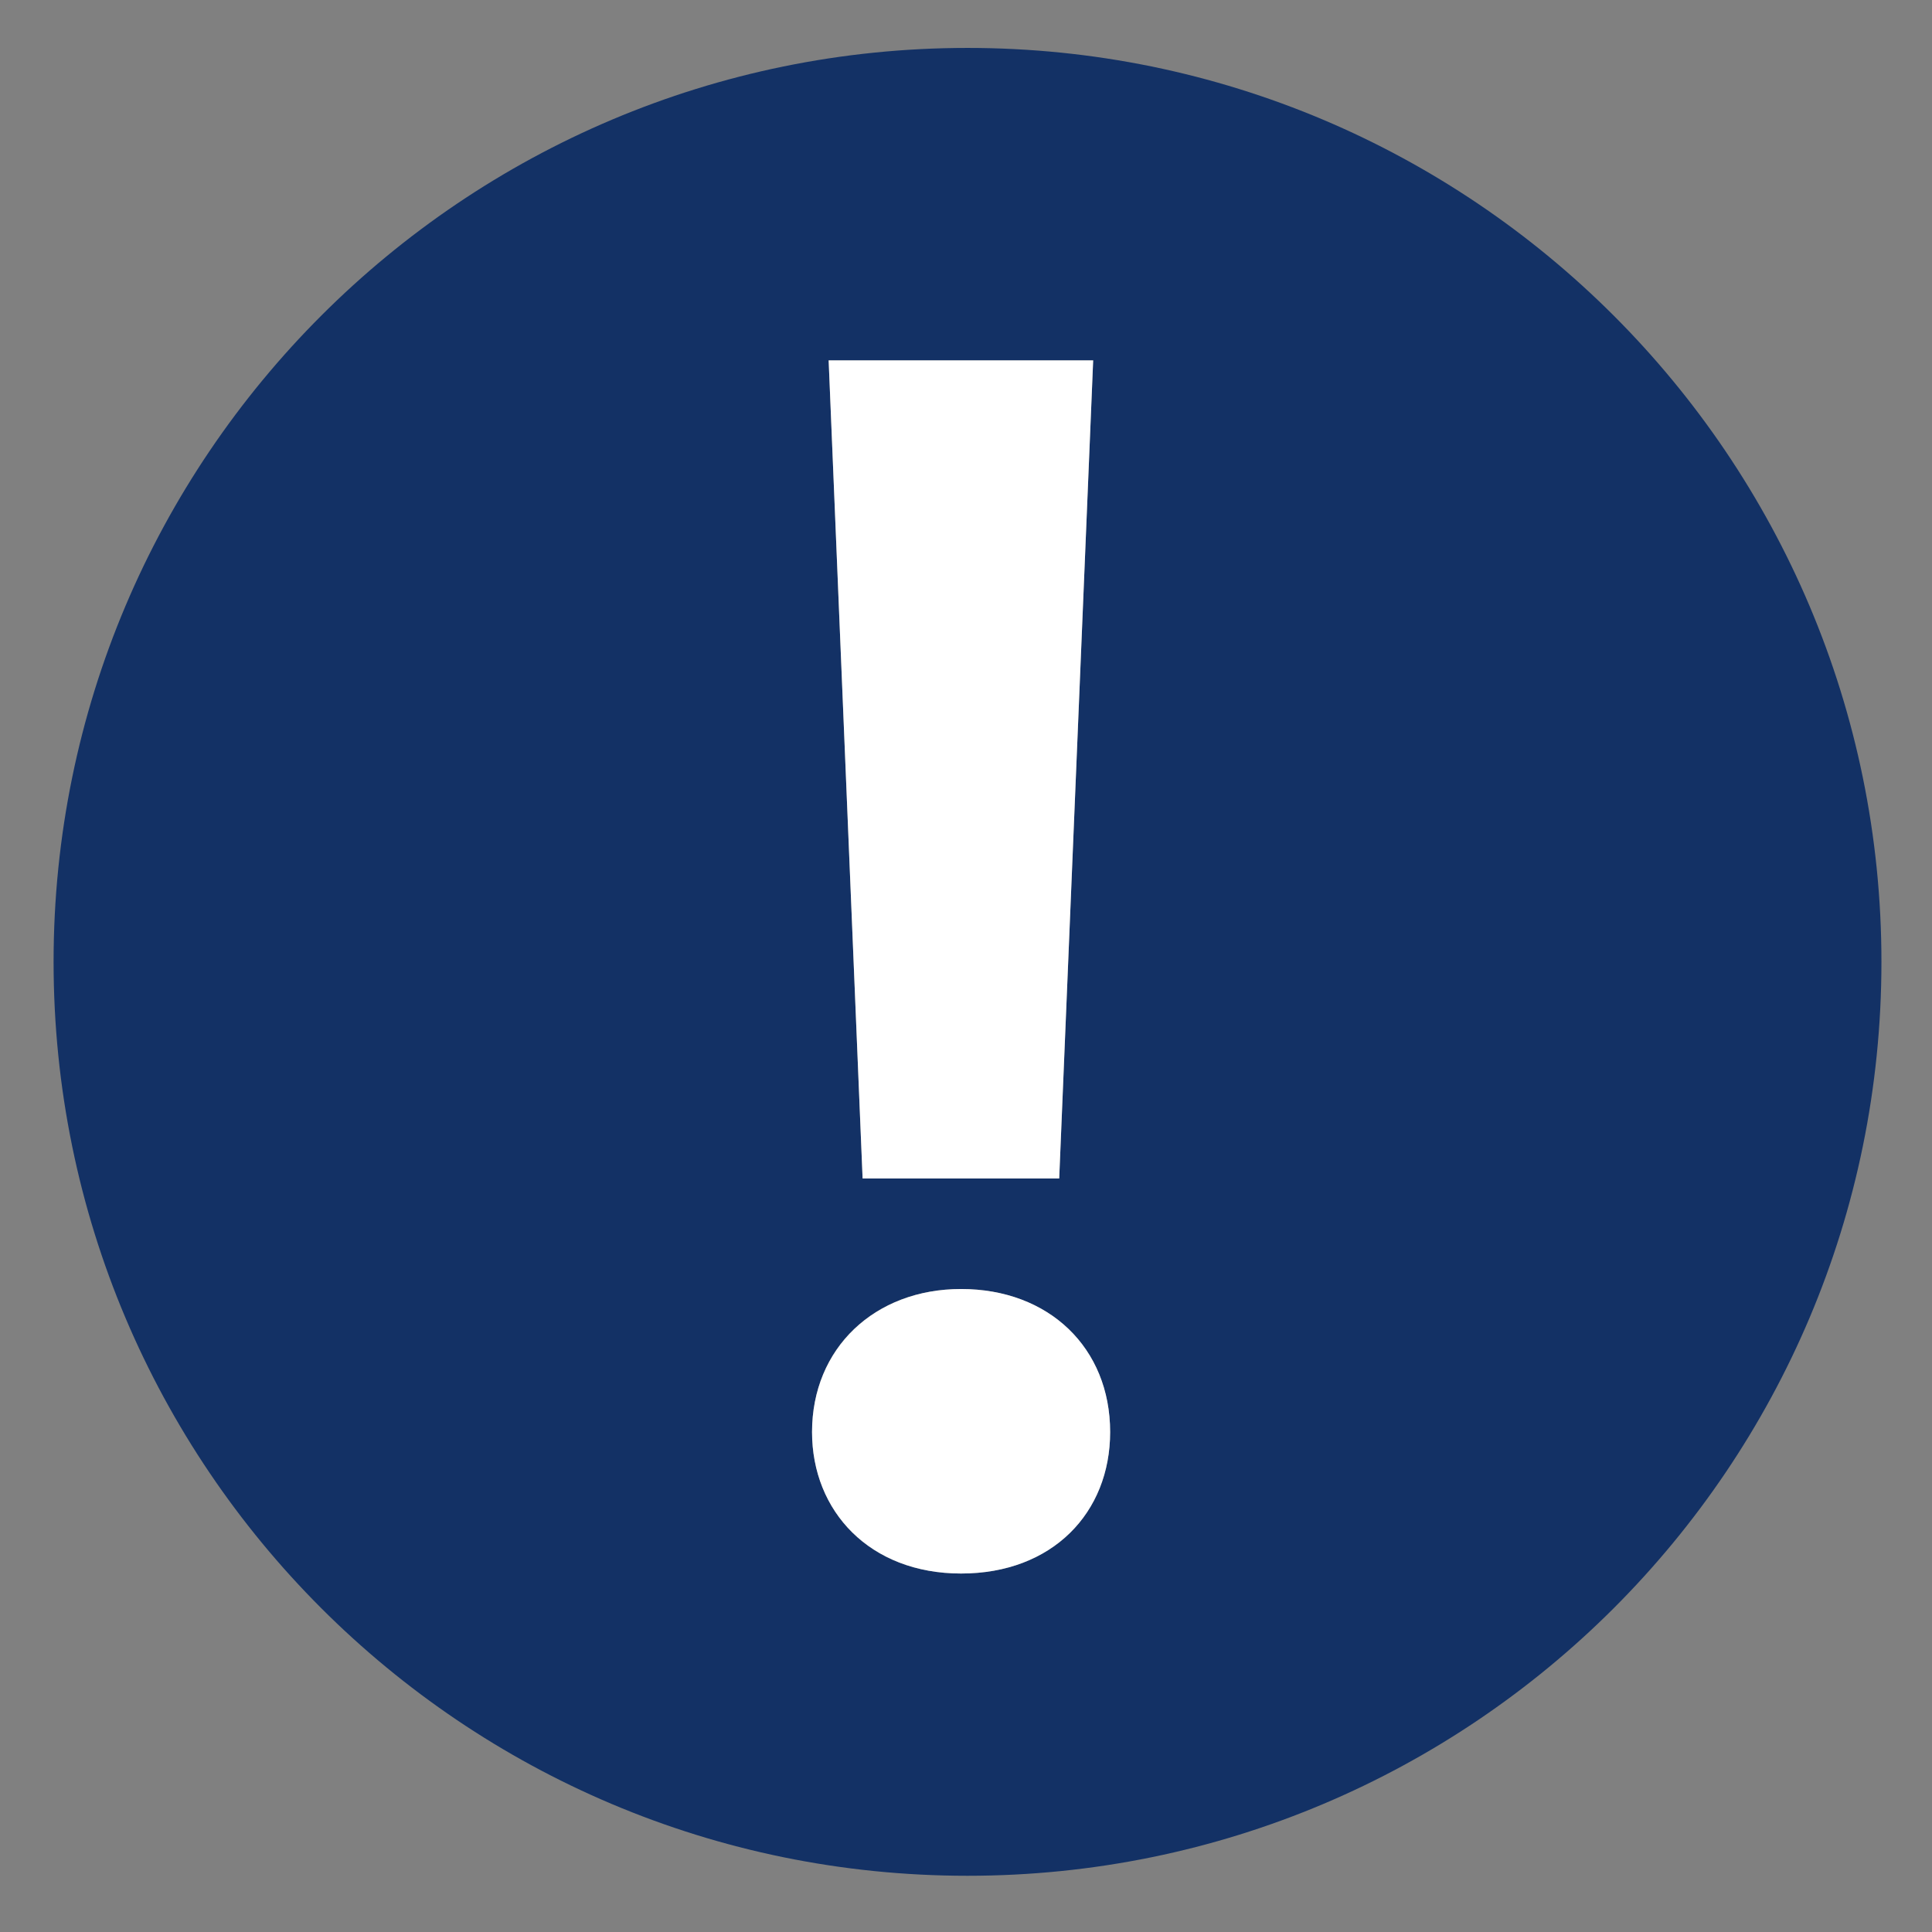
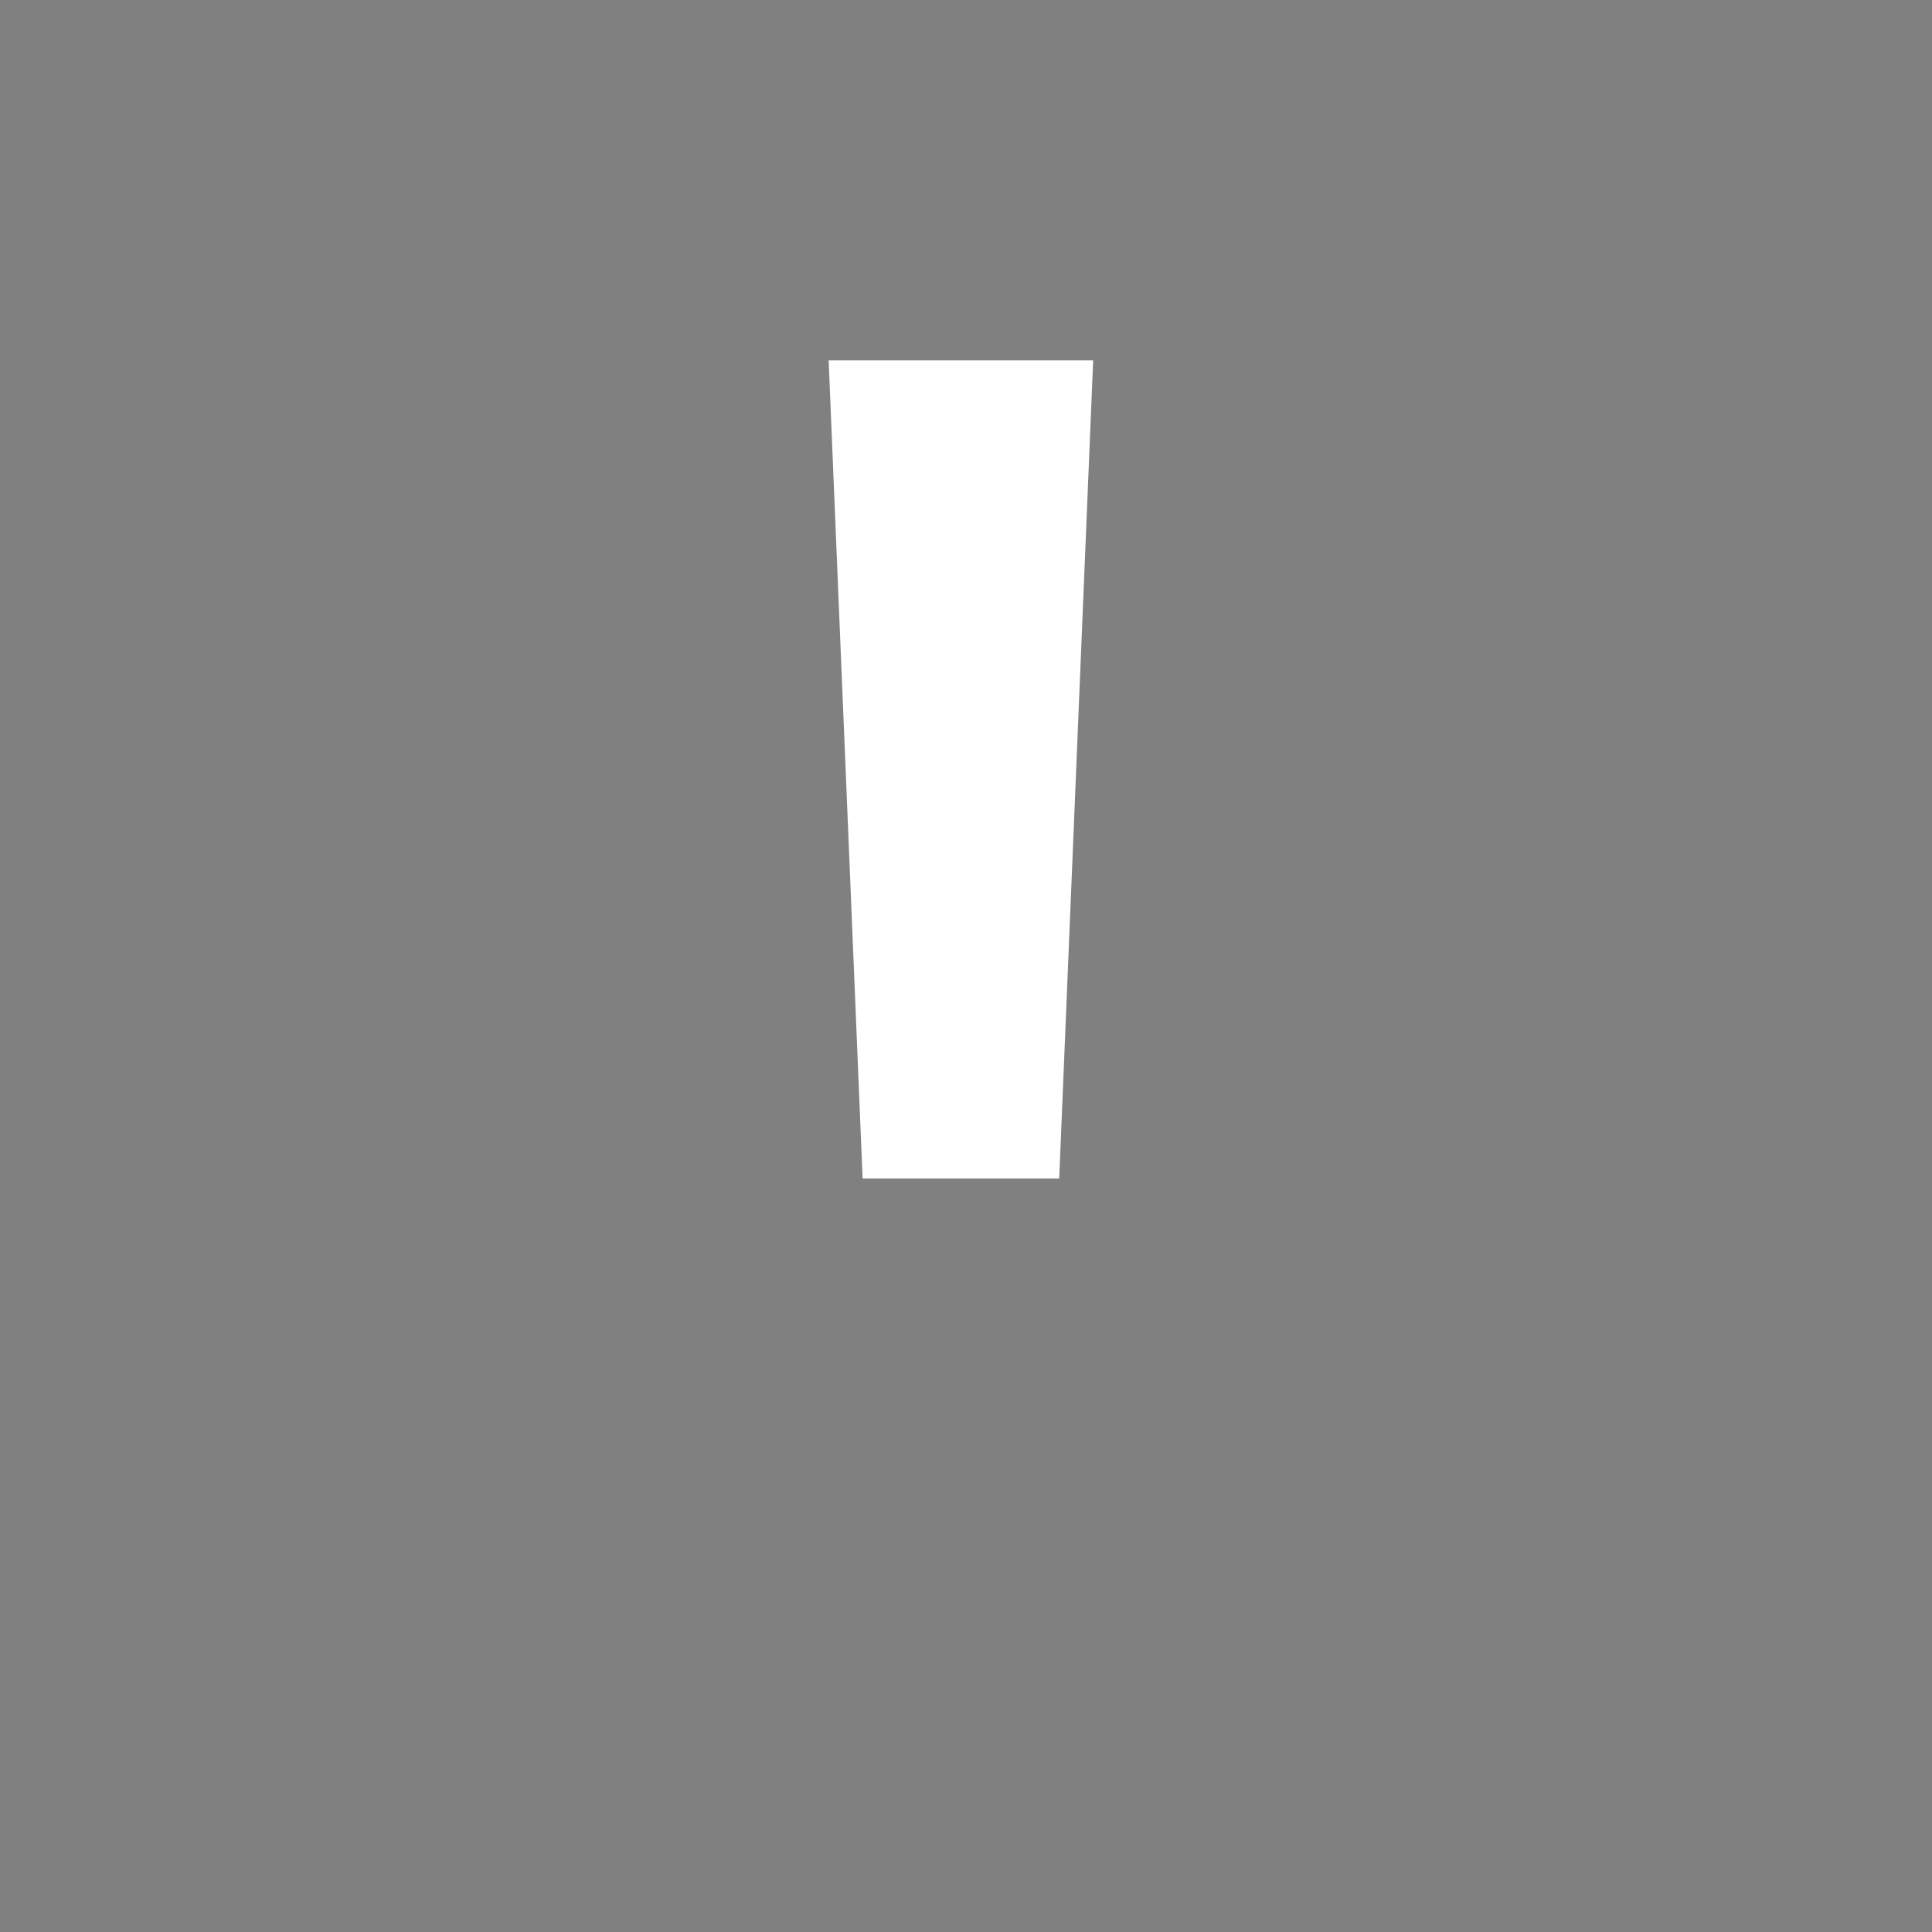
<svg xmlns="http://www.w3.org/2000/svg" version="1.1" id="_x32_" x="0px" y="0px" viewBox="0 0 512 512" style="enable-background:new 0 0 512 512;" xml:space="preserve">
  <rect x="0" y="0" width="512" height="512" fill="#808080" stroke="none" />
  <style type="text/css">
	.st0{fill:#133165;}
	.st1{fill:#FFFFFF;}
</style>
  <g>
-     <path class="st0" d="M256.4,12.7c-133.7,0-242.2,108.4-242.2,242.2s108.4,242.2,242.2,242.2s242.2-108.4,242.2-242.2   S390.1,12.7,256.4,12.7z M289.7,95.5l-9,216.8h-52.1l-9-216.8H289.7z M254.7,417c-24.2,0-39.5-16.5-39.5-37.5   c0-22.3,16.6-37.9,39.5-37.9c23.3,0,39.5,15.7,39.5,37.9C294.2,400.9,278.9,417,254.7,417z" />
-     <path class="st1" d="M254.7,341.6c-22.9,0-39.5,15.7-39.5,37.9c0,21,15.3,37.5,39.5,37.5c24.2,0,39.5-16.1,39.5-37.5   C294.2,357.2,278,341.6,254.7,341.6z" />
    <polygon class="st1" points="280.7,312.3 289.7,95.5 219.6,95.5 228.6,312.3  " />
  </g>
</svg>